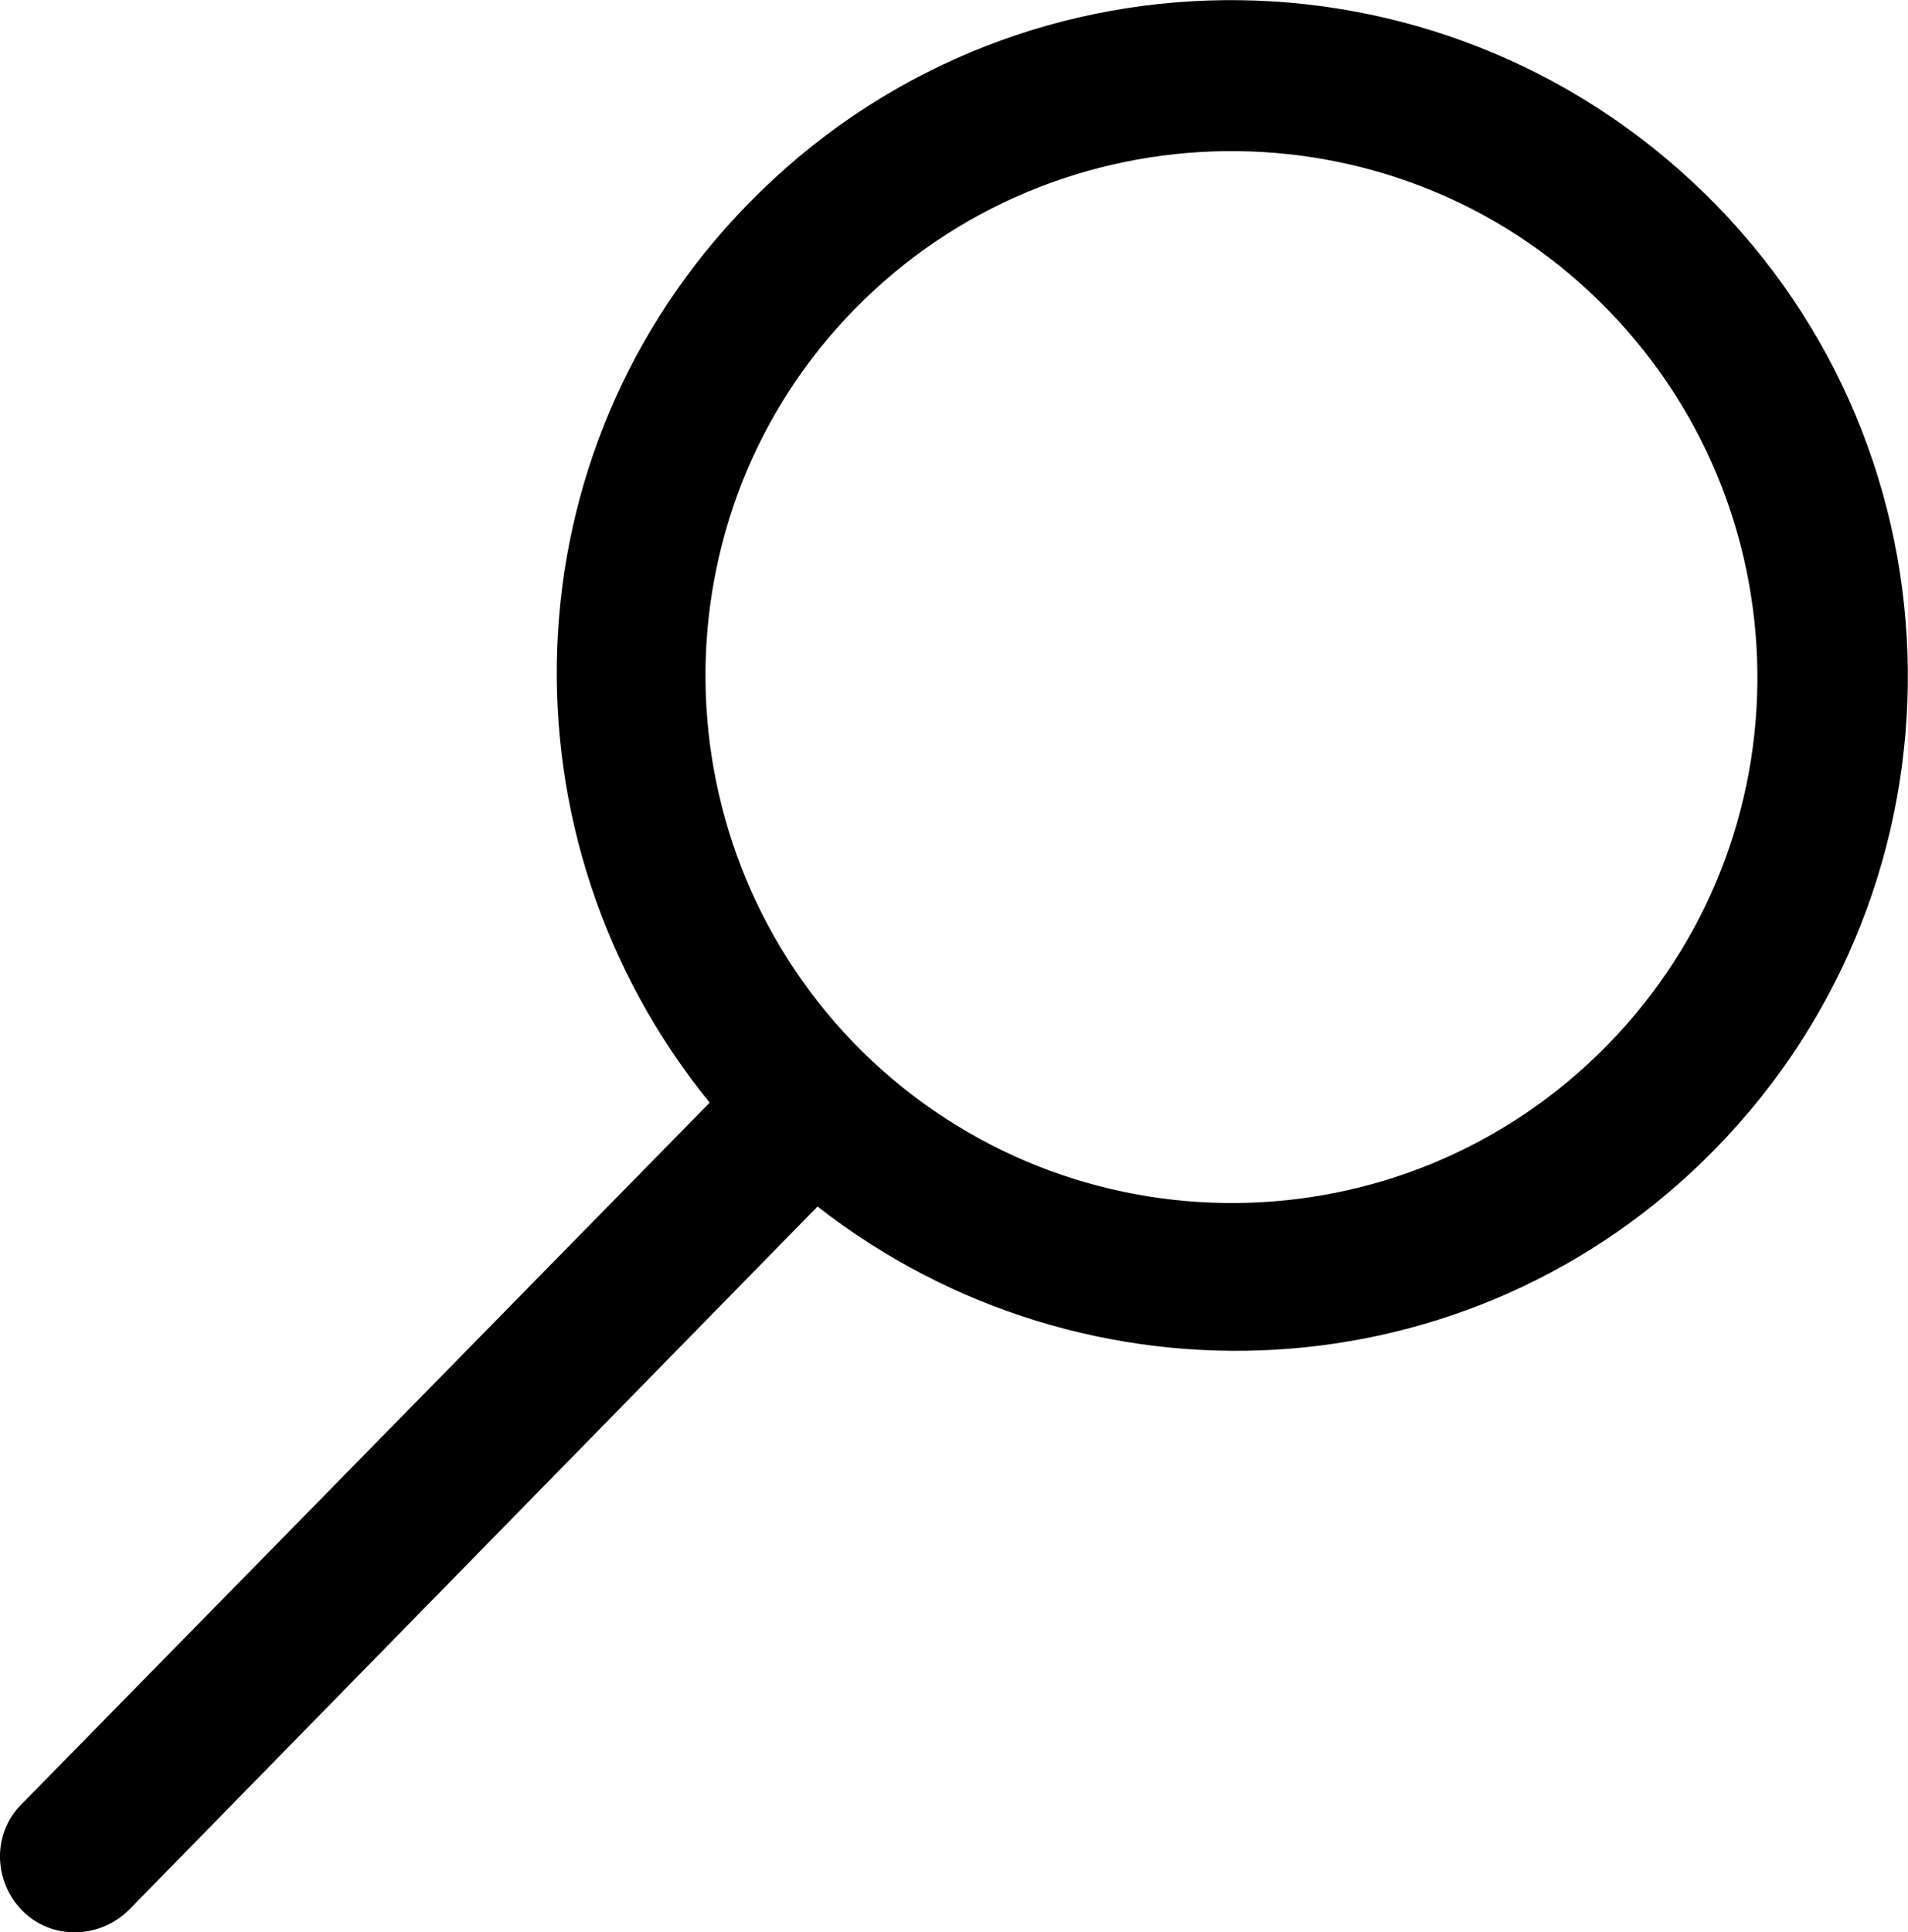
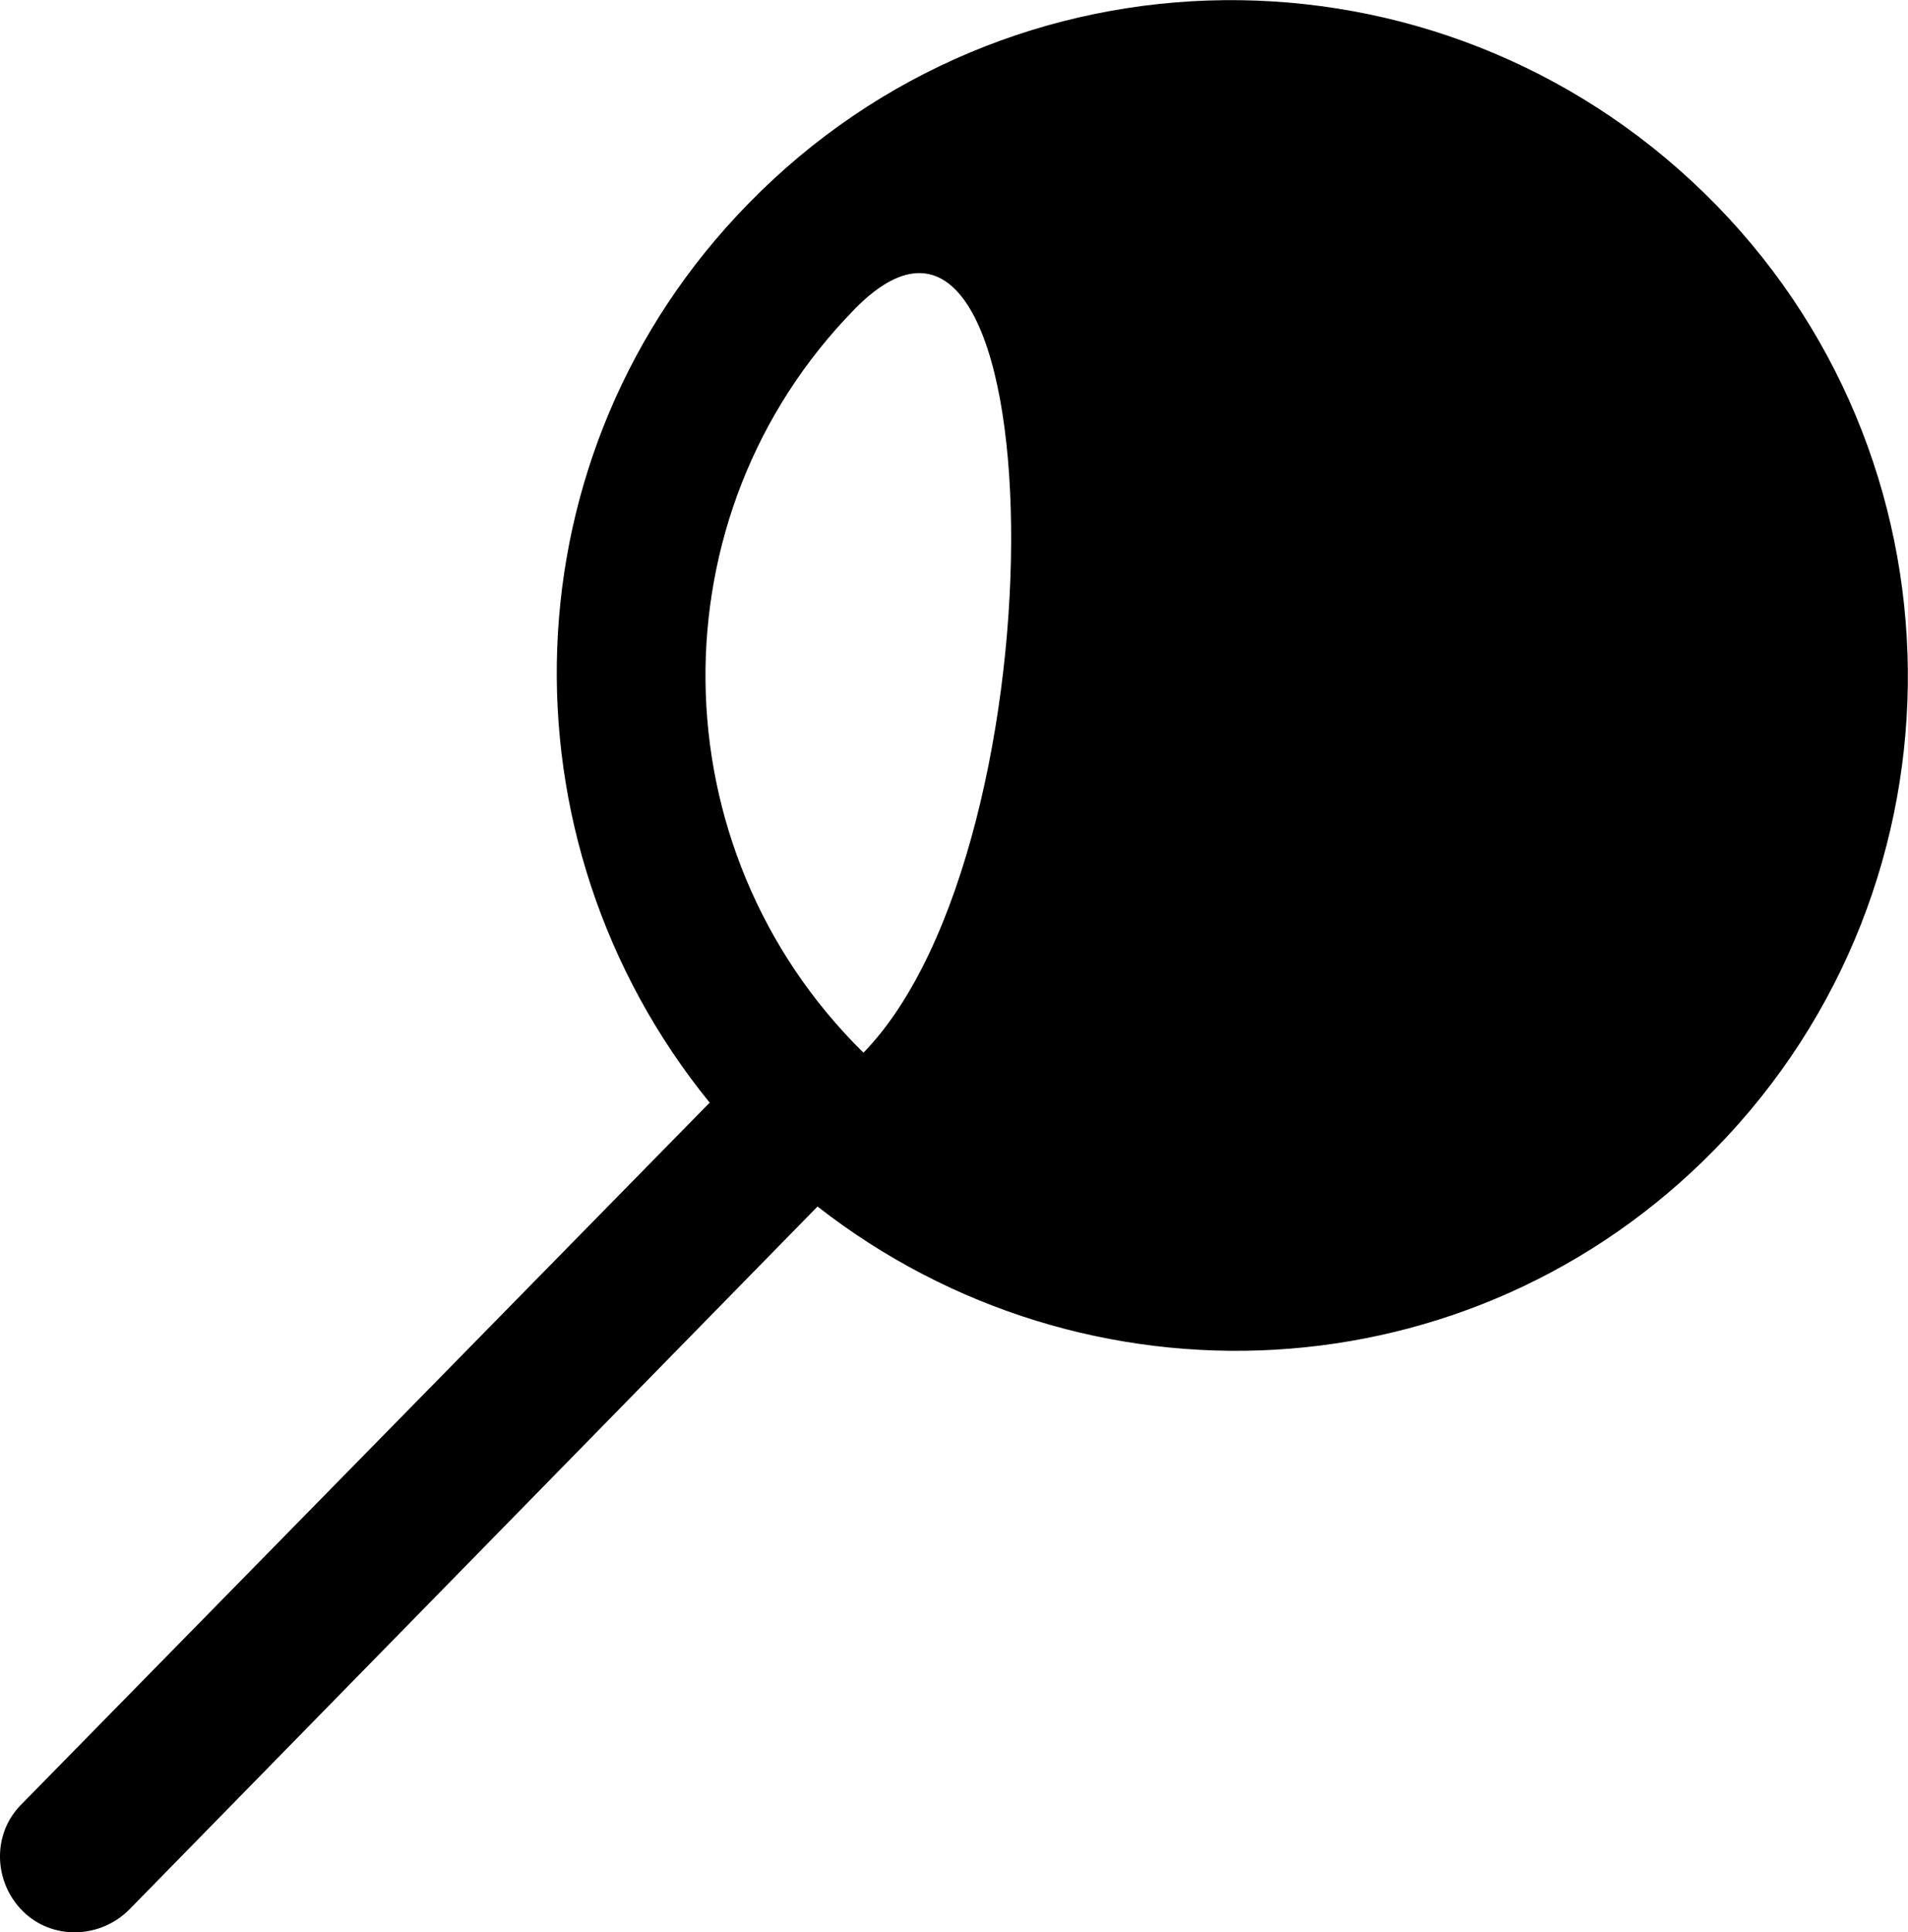
<svg xmlns="http://www.w3.org/2000/svg" version="1.1" id="Layer_1" x="0px" y="0px" viewBox="0 0 143.3 145.1" style="enable-background:new 0 0 143.3 145.1;" xml:space="preserve">
  <g id="Guides">
</g>
  <g>
-     <path d="M128.8,86.3c19.6-20,19.3-52.2-0.8-71.8S75.8-4.8,56.2,15.3c-18.3,18.7-19,47.7-2.9,67.5L1.6,135.5c-2.2,2.2-2.1,5.8,0.1,8   c2.2,2.2,5.8,2.1,8-0.1l51.7-52.8C81.5,106.3,110.5,105,128.8,86.3z M64.8,79C49.3,63.7,49,38.7,64.2,23.2s40.3-15.9,55.9-0.6   s15.9,40.3,0.6,55.9S80.4,94.3,64.8,79z" />
+     <path d="M128.8,86.3c19.6-20,19.3-52.2-0.8-71.8S75.8-4.8,56.2,15.3c-18.3,18.7-19,47.7-2.9,67.5L1.6,135.5c-2.2,2.2-2.1,5.8,0.1,8   c2.2,2.2,5.8,2.1,8-0.1l51.7-52.8C81.5,106.3,110.5,105,128.8,86.3z M64.8,79C49.3,63.7,49,38.7,64.2,23.2s15.9,40.3,0.6,55.9S80.4,94.3,64.8,79z" />
  </g>
</svg>